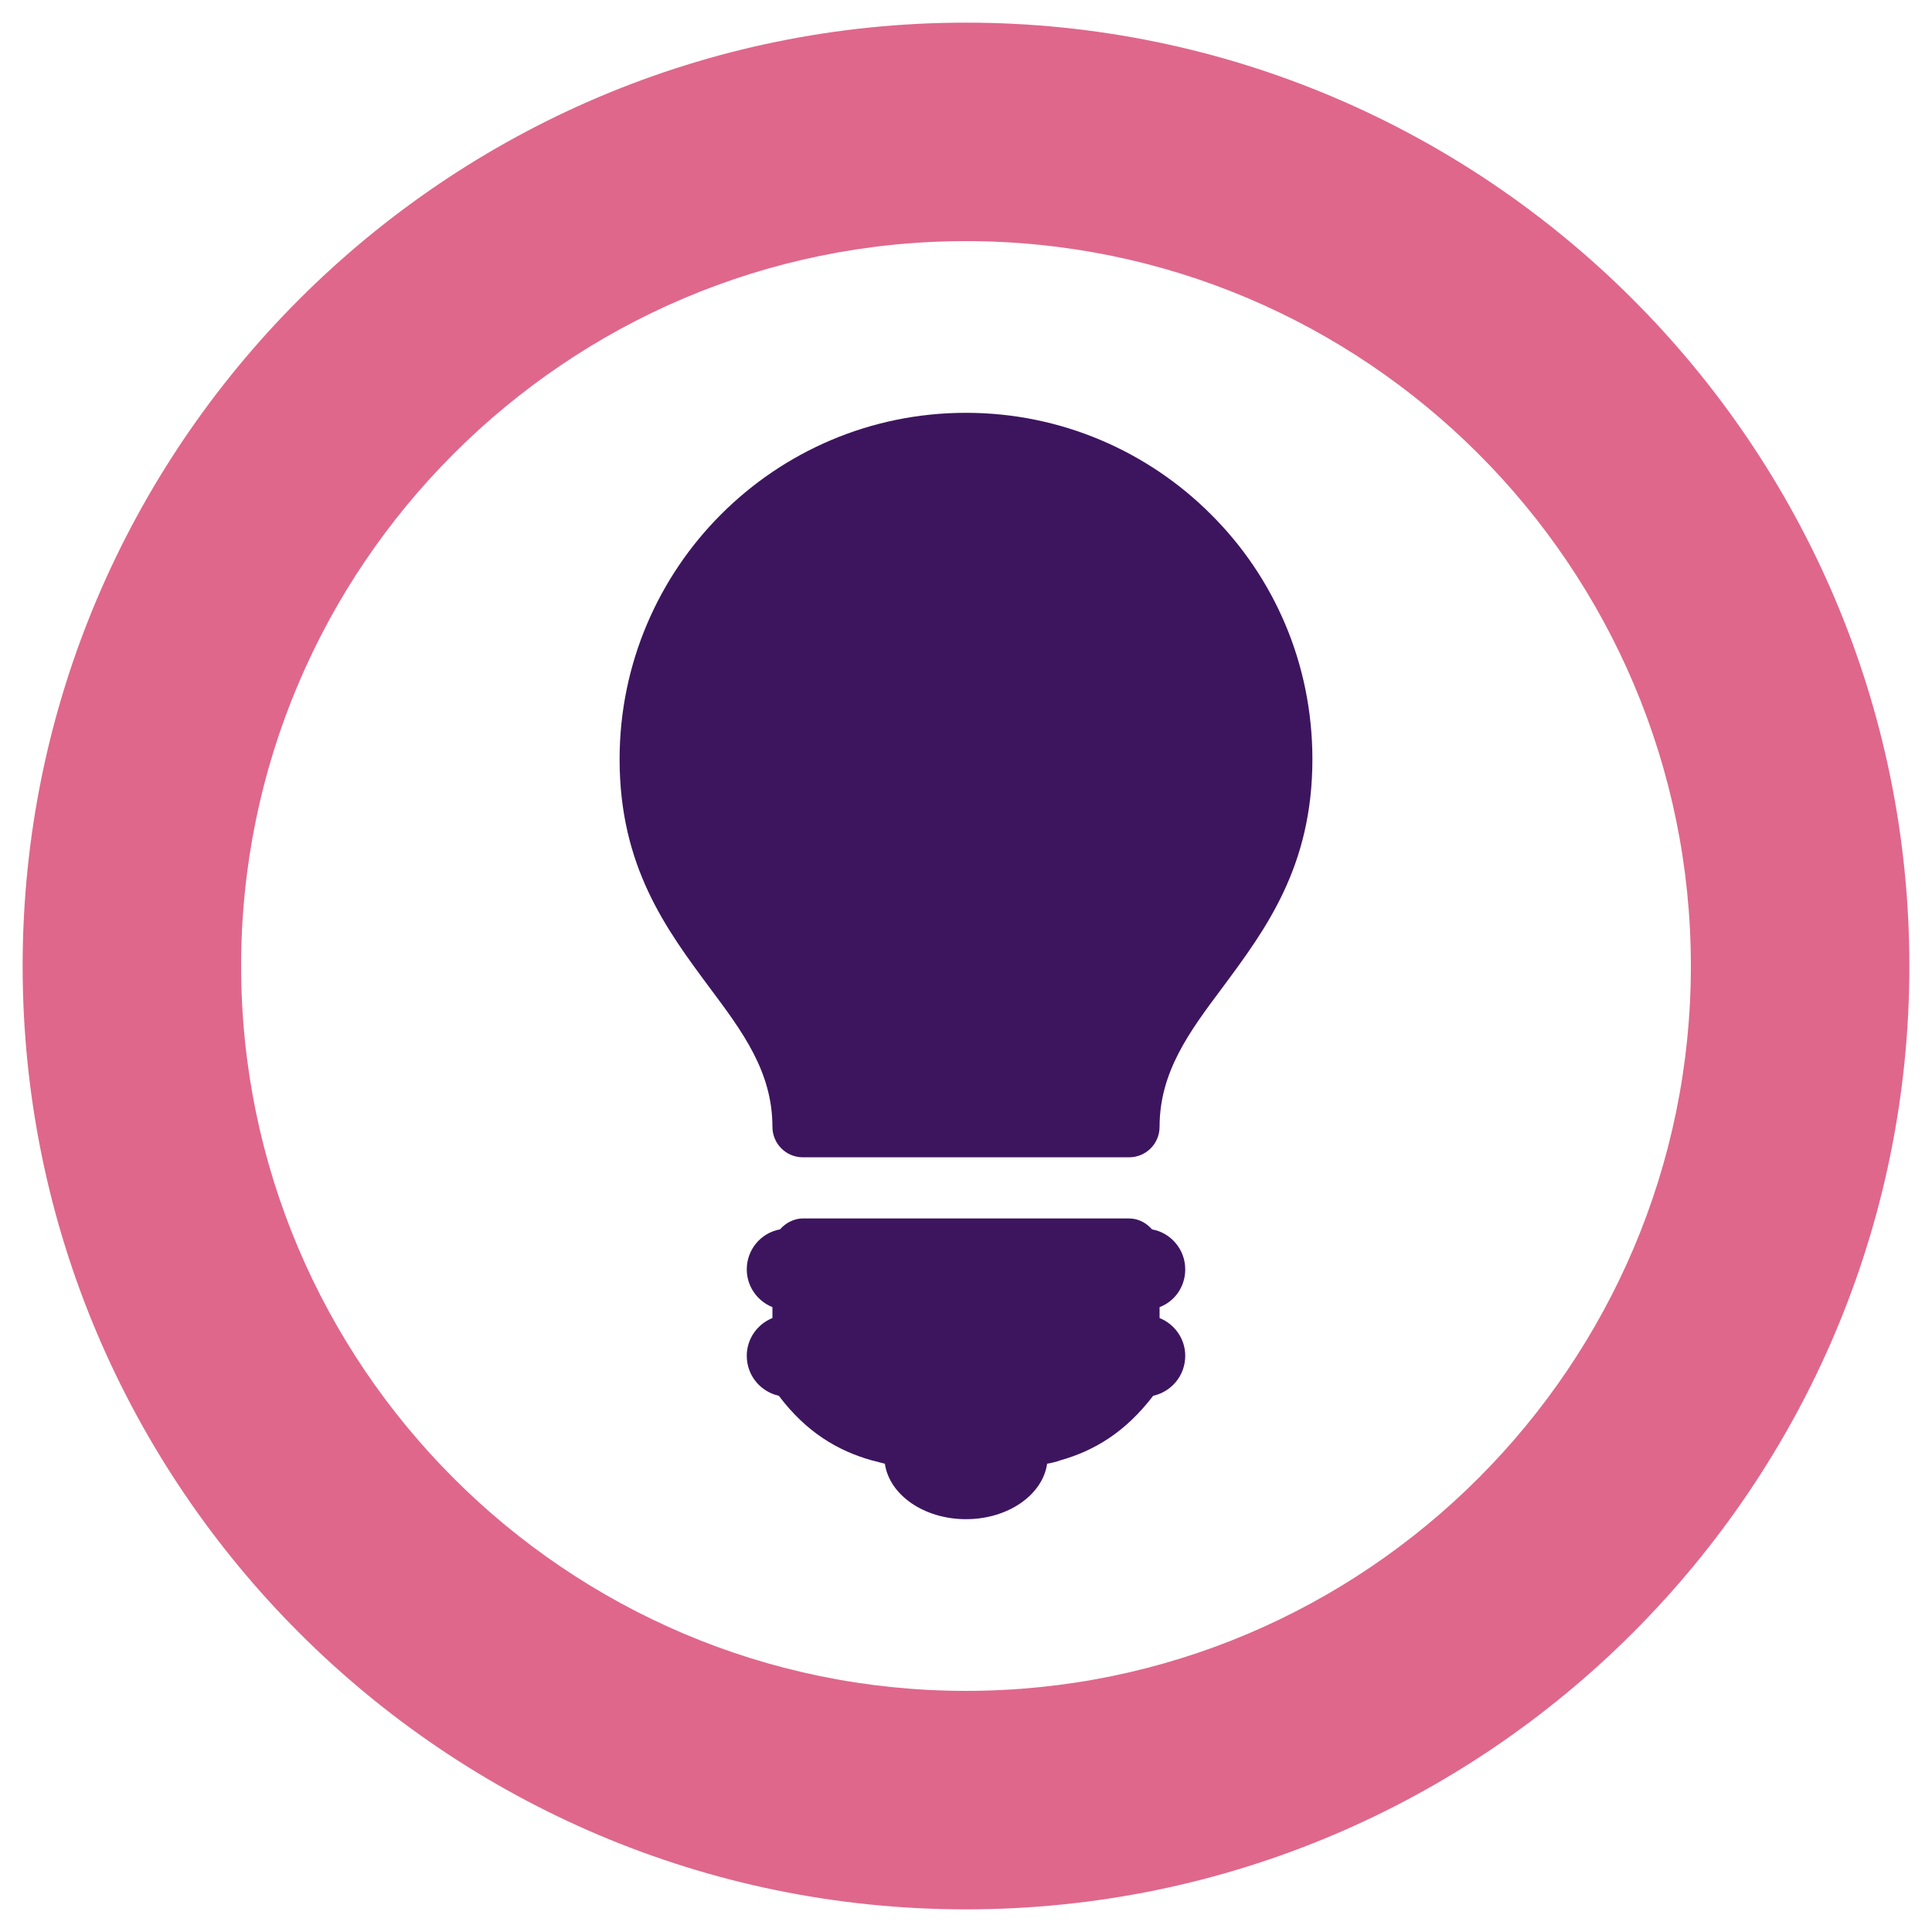
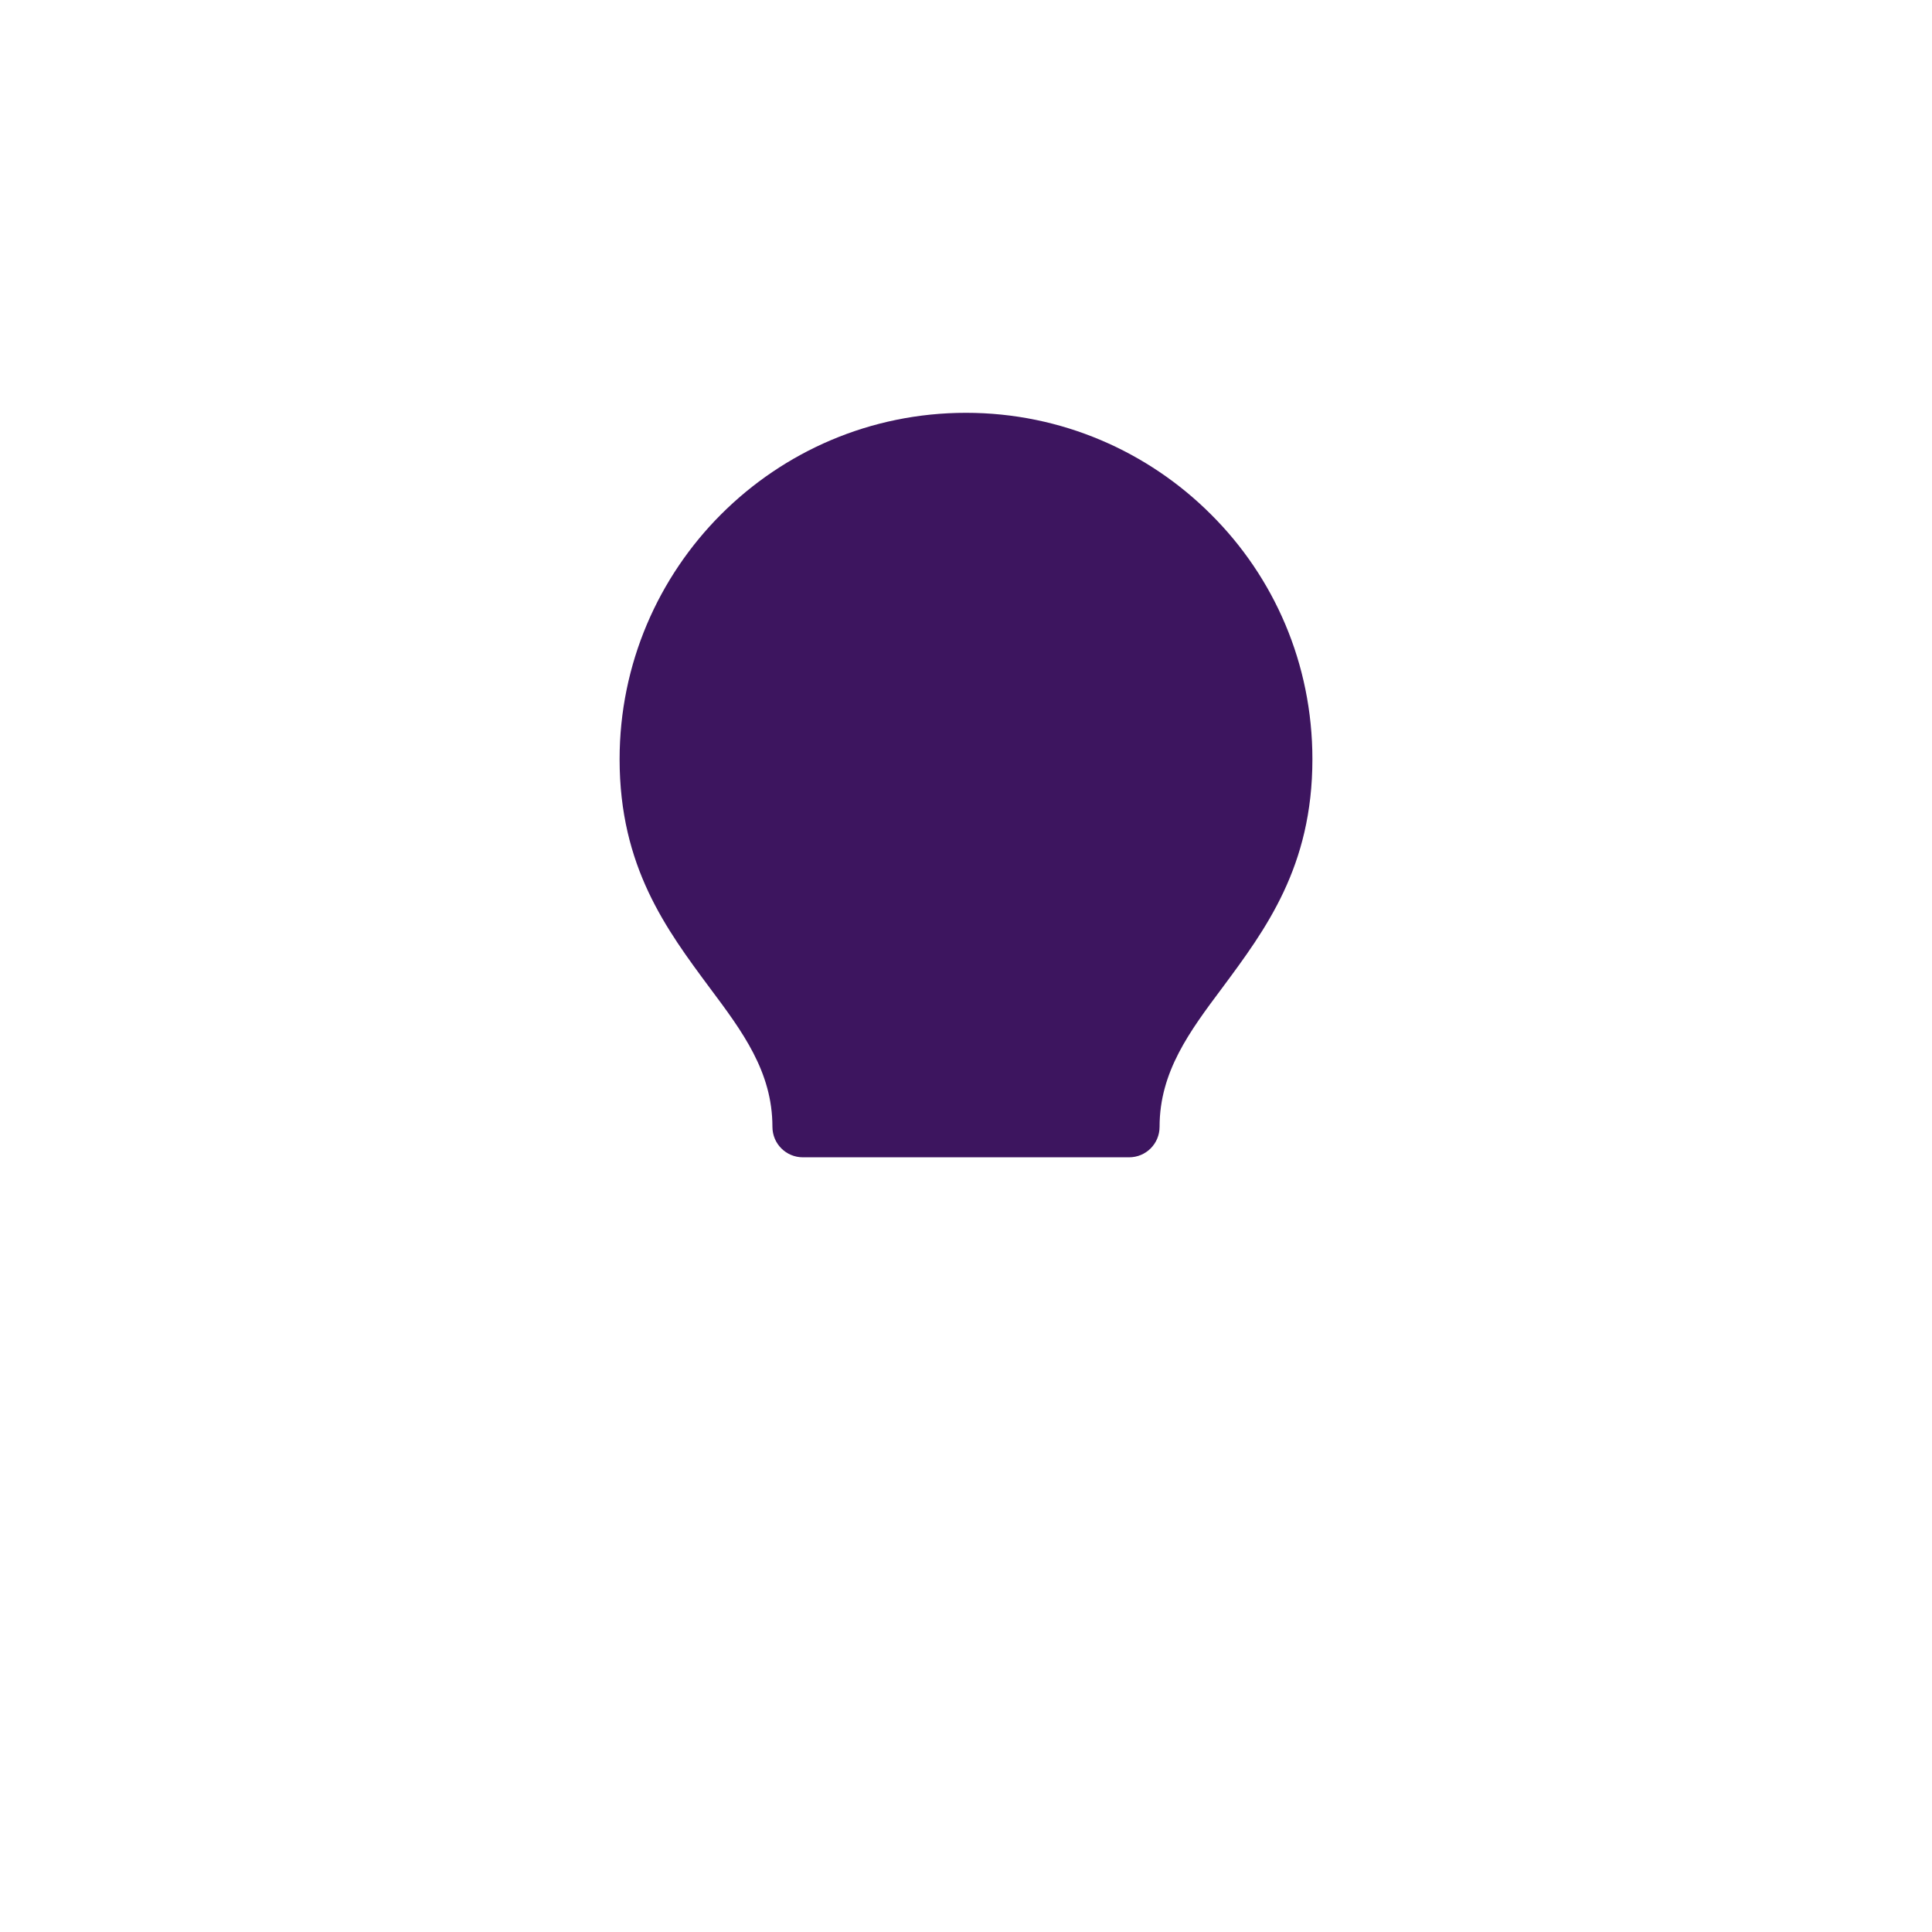
<svg xmlns="http://www.w3.org/2000/svg" version="1.1" id="Layer_1" x="0px" y="0px" viewBox="0 0 512 512" style="enable-background:new 0 0 512 512;" xml:space="preserve">
  <style type="text/css">
	.st0{fill:#3D155F;}
	.st1{fill:#DF678C;}
</style>
  <g>
    <g>
-       <path class="st0" d="M314.1,336.4c0-5.3-3.8-9.7-8.8-10.6c-1.5-1.7-3.6-2.9-6.1-2.9H256h-43.2c-2.4,0-4.6,1.2-6.1,2.9    c-5,0.9-8.8,5.3-8.8,10.6c0,4.5,2.8,8.4,6.8,10v2.9c-4,1.6-6.8,5.5-6.8,10c0,5.2,3.6,9.5,8.5,10.6c7.3,9.7,15.7,14.6,24.6,17.1    c1.2,0.3,2.4,0.6,3.5,0.9c1.2,8.3,10.4,14.7,21.5,14.7h0c11.1,0,20.3-6.4,21.5-14.7c1.2-0.2,2.4-0.5,3.5-0.9    c8.9-2.5,17.2-7.4,24.6-17.1c4.9-1.1,8.5-5.4,8.5-10.6c0-4.5-2.8-8.4-6.8-10v-2.9C311.3,344.9,314.1,341,314.1,336.4z" />
      <path class="st0" d="M320.9,136.3c-16.6-16.6-39.6-26.9-64.9-26.9h0c-25.4,0-48.3,10.3-64.9,26.9c-16.6,16.6-26.9,39.6-26.9,64.9    c0,28.5,12.4,45.1,23.9,60.6c8.6,11.5,16.6,22.2,16.6,36.8c0,4.5,3.6,8.1,8.1,8.1H256h43.2c4.5,0,8.1-3.6,8.1-8.1    c0-14.6,8-25.3,16.6-36.8c11.5-15.5,23.9-32.1,23.9-60.6C347.8,175.8,337.6,152.9,320.9,136.3z" />
    </g>
-     <path class="st1" d="M256,6C118.2,6,6,118.1,6,256s112.1,250,250,250c137.9,0,250-112.1,250-250S393.8,6,256,6z M256,448.1   c-105.9,0-192.1-86.2-192.1-192.1S150.1,63.9,256,63.9S448.1,150.1,448.1,256S361.9,448.1,256,448.1z" />
  </g>
</svg>